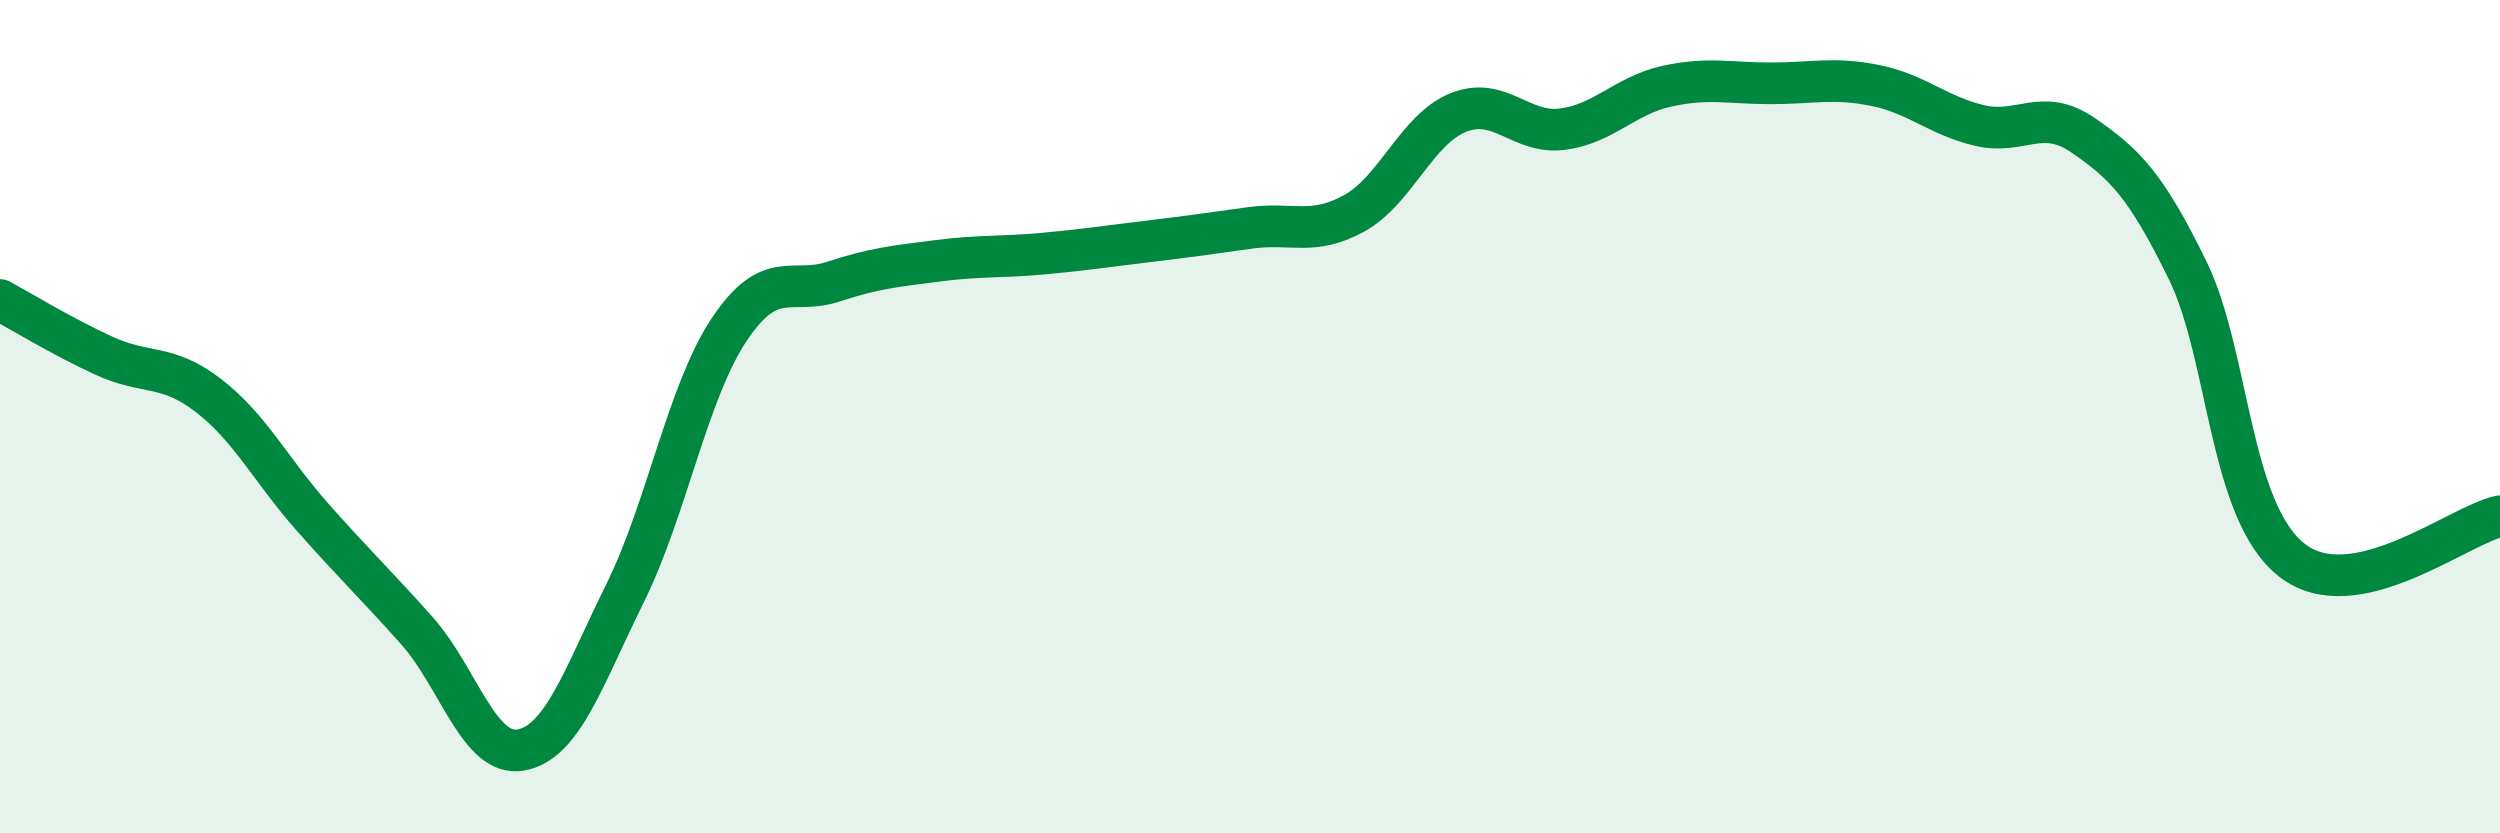
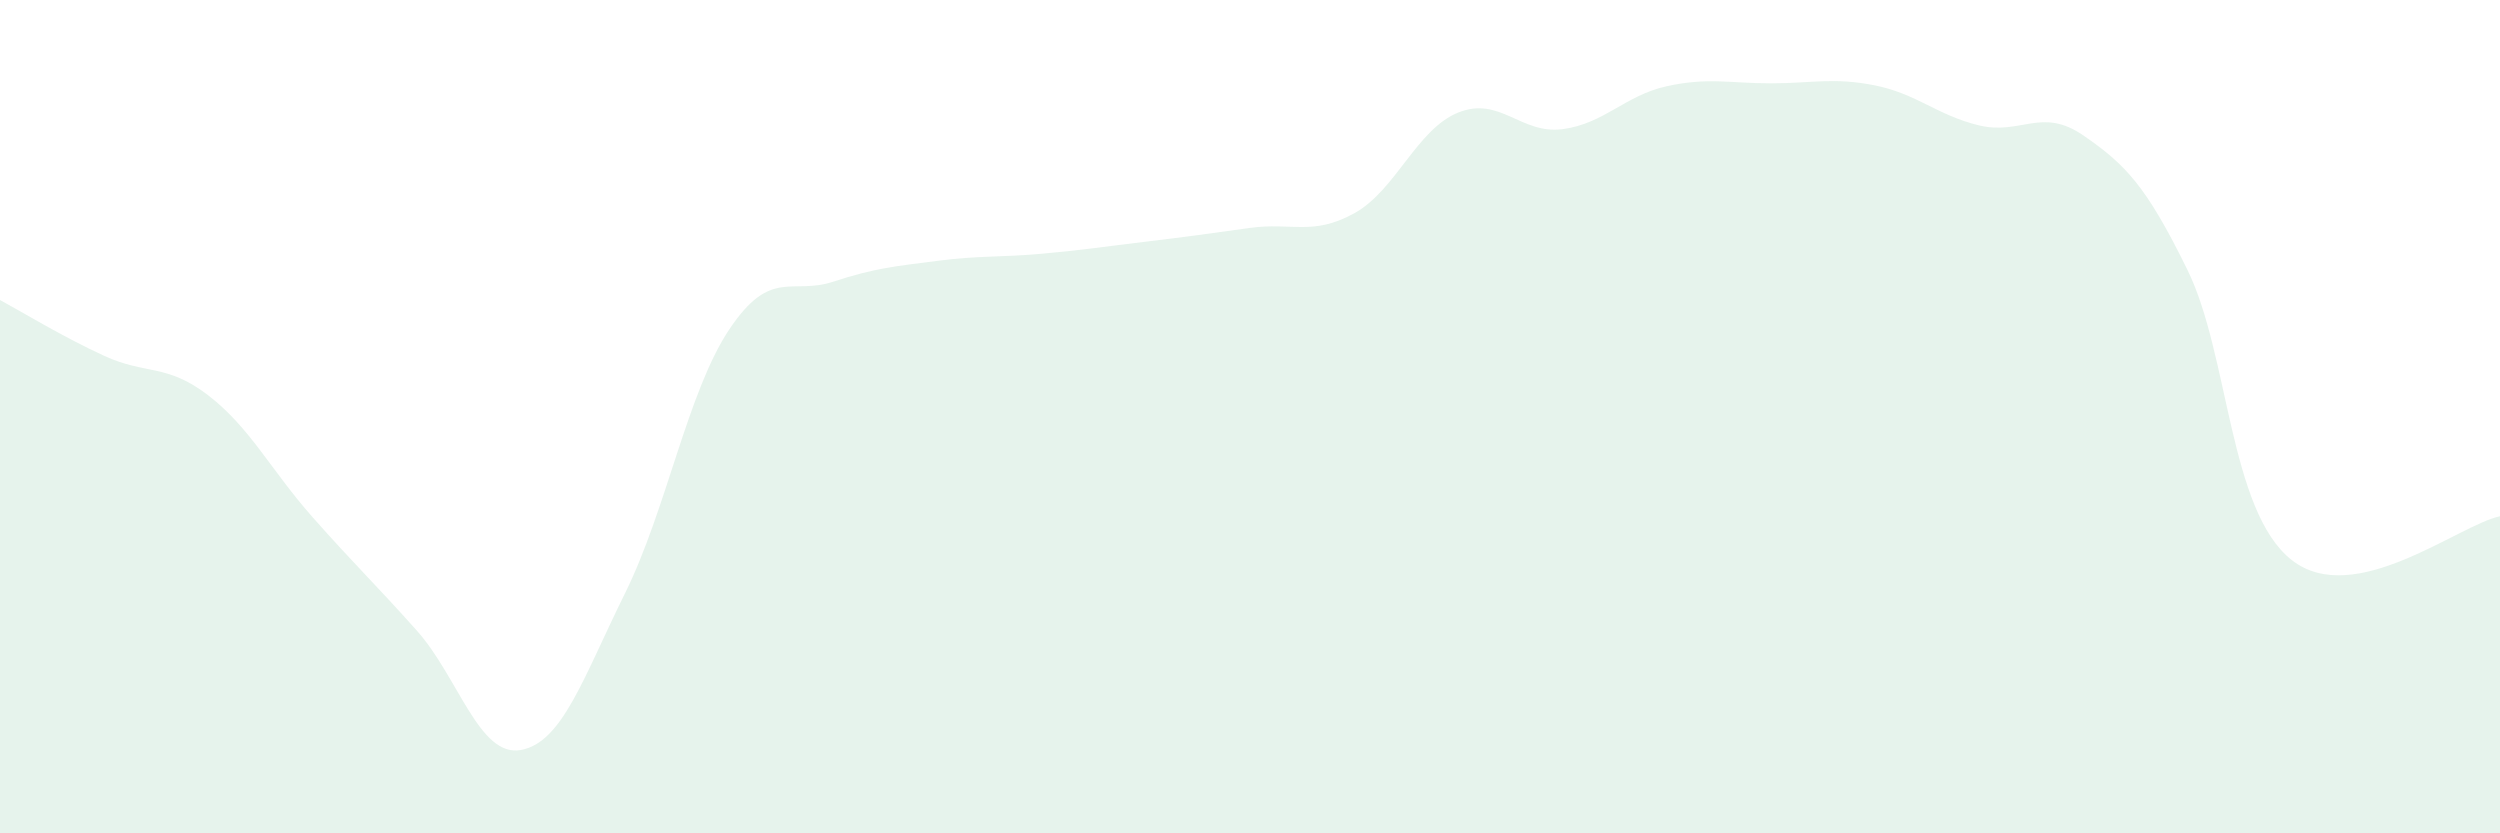
<svg xmlns="http://www.w3.org/2000/svg" width="60" height="20" viewBox="0 0 60 20">
  <path d="M 0,7.2 C 0.5,7.47 1.5,8.08 2.5,8.54 C 3.5,9 4,8.72 5,9.49 C 6,10.26 6.5,11.28 7.5,12.41 C 8.5,13.54 9,14.01 10,15.13 C 11,16.25 11.5,18.18 12.5,18 C 13.5,17.82 14,16.26 15,14.24 C 16,12.22 16.5,9.41 17.5,7.91 C 18.5,6.41 19,7.09 20,6.76 C 21,6.43 21.5,6.39 22.5,6.26 C 23.5,6.13 24,6.18 25,6.09 C 26,6 26.5,5.92 27.5,5.8 C 28.5,5.68 29,5.61 30,5.47 C 31,5.33 31.5,5.67 32.5,5.12 C 33.5,4.57 34,3.1 35,2.7 C 36,2.3 36.5,3.23 37.5,3.1 C 38.5,2.97 39,2.29 40,2.07 C 41,1.85 41.5,2 42.5,2 C 43.5,2 44,1.85 45,2.05 C 46,2.25 46.5,2.77 47.5,3.01 C 48.5,3.25 49,2.56 50,3.25 C 51,3.94 51.5,4.44 52.5,6.48 C 53.5,8.52 53.5,12.26 55,13.44 C 56.5,14.62 59,12.6 60,12.39L60 20L0 20Z" fill="#008740" opacity="0.1" stroke-linecap="round" stroke-linejoin="round" />
-   <path d="M 0,7.2 C 0.5,7.47 1.5,8.08 2.5,8.54 C 3.5,9 4,8.72 5,9.49 C 6,10.26 6.5,11.28 7.5,12.41 C 8.5,13.54 9,14.01 10,15.13 C 11,16.25 11.5,18.18 12.5,18 C 13.5,17.82 14,16.26 15,14.24 C 16,12.22 16.5,9.41 17.5,7.91 C 18.5,6.41 19,7.09 20,6.76 C 21,6.43 21.5,6.39 22.5,6.26 C 23.5,6.13 24,6.18 25,6.09 C 26,6 26.5,5.92 27.5,5.8 C 28.5,5.68 29,5.61 30,5.47 C 31,5.33 31.5,5.67 32.5,5.12 C 33.5,4.57 34,3.1 35,2.7 C 36,2.3 36.5,3.23 37.5,3.1 C 38.5,2.97 39,2.29 40,2.07 C 41,1.85 41.5,2 42.5,2 C 43.5,2 44,1.85 45,2.05 C 46,2.25 46.5,2.77 47.5,3.01 C 48.5,3.25 49,2.56 50,3.25 C 51,3.94 51.5,4.44 52.5,6.48 C 53.5,8.52 53.5,12.26 55,13.44 C 56.5,14.62 59,12.6 60,12.39" stroke="#008740" stroke-width="1" fill="none" stroke-linecap="round" stroke-linejoin="round" />
</svg>